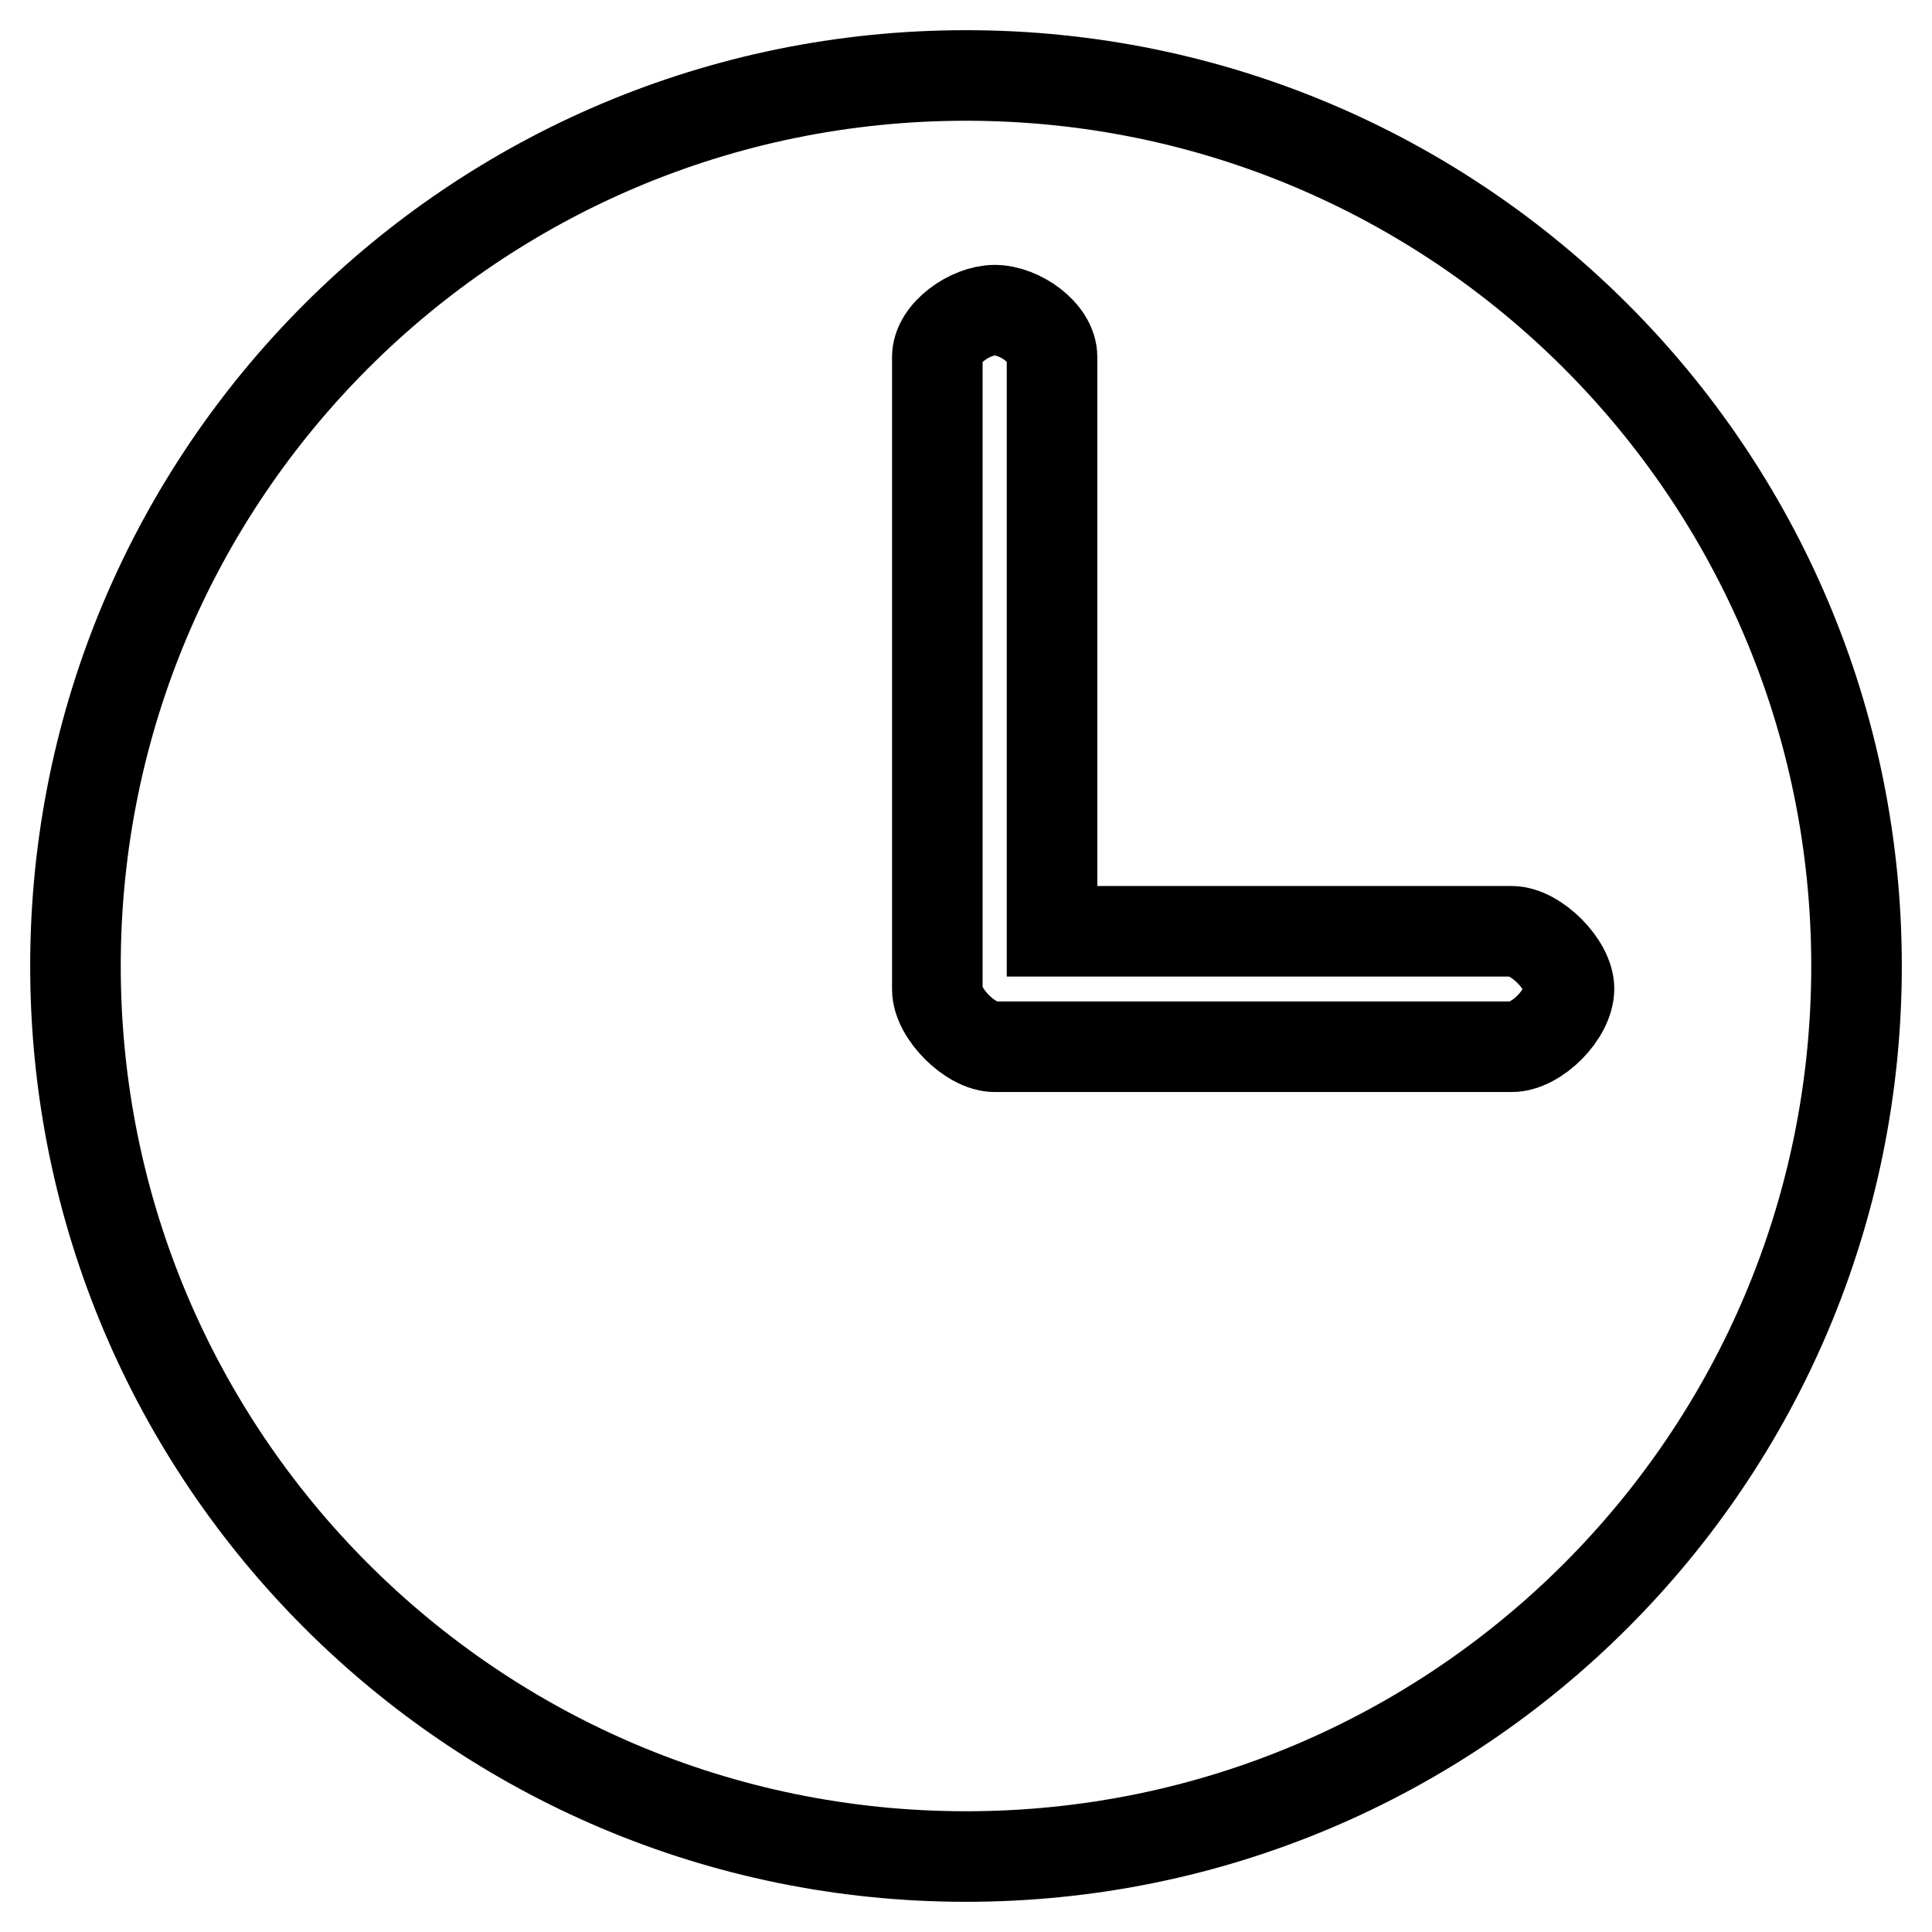
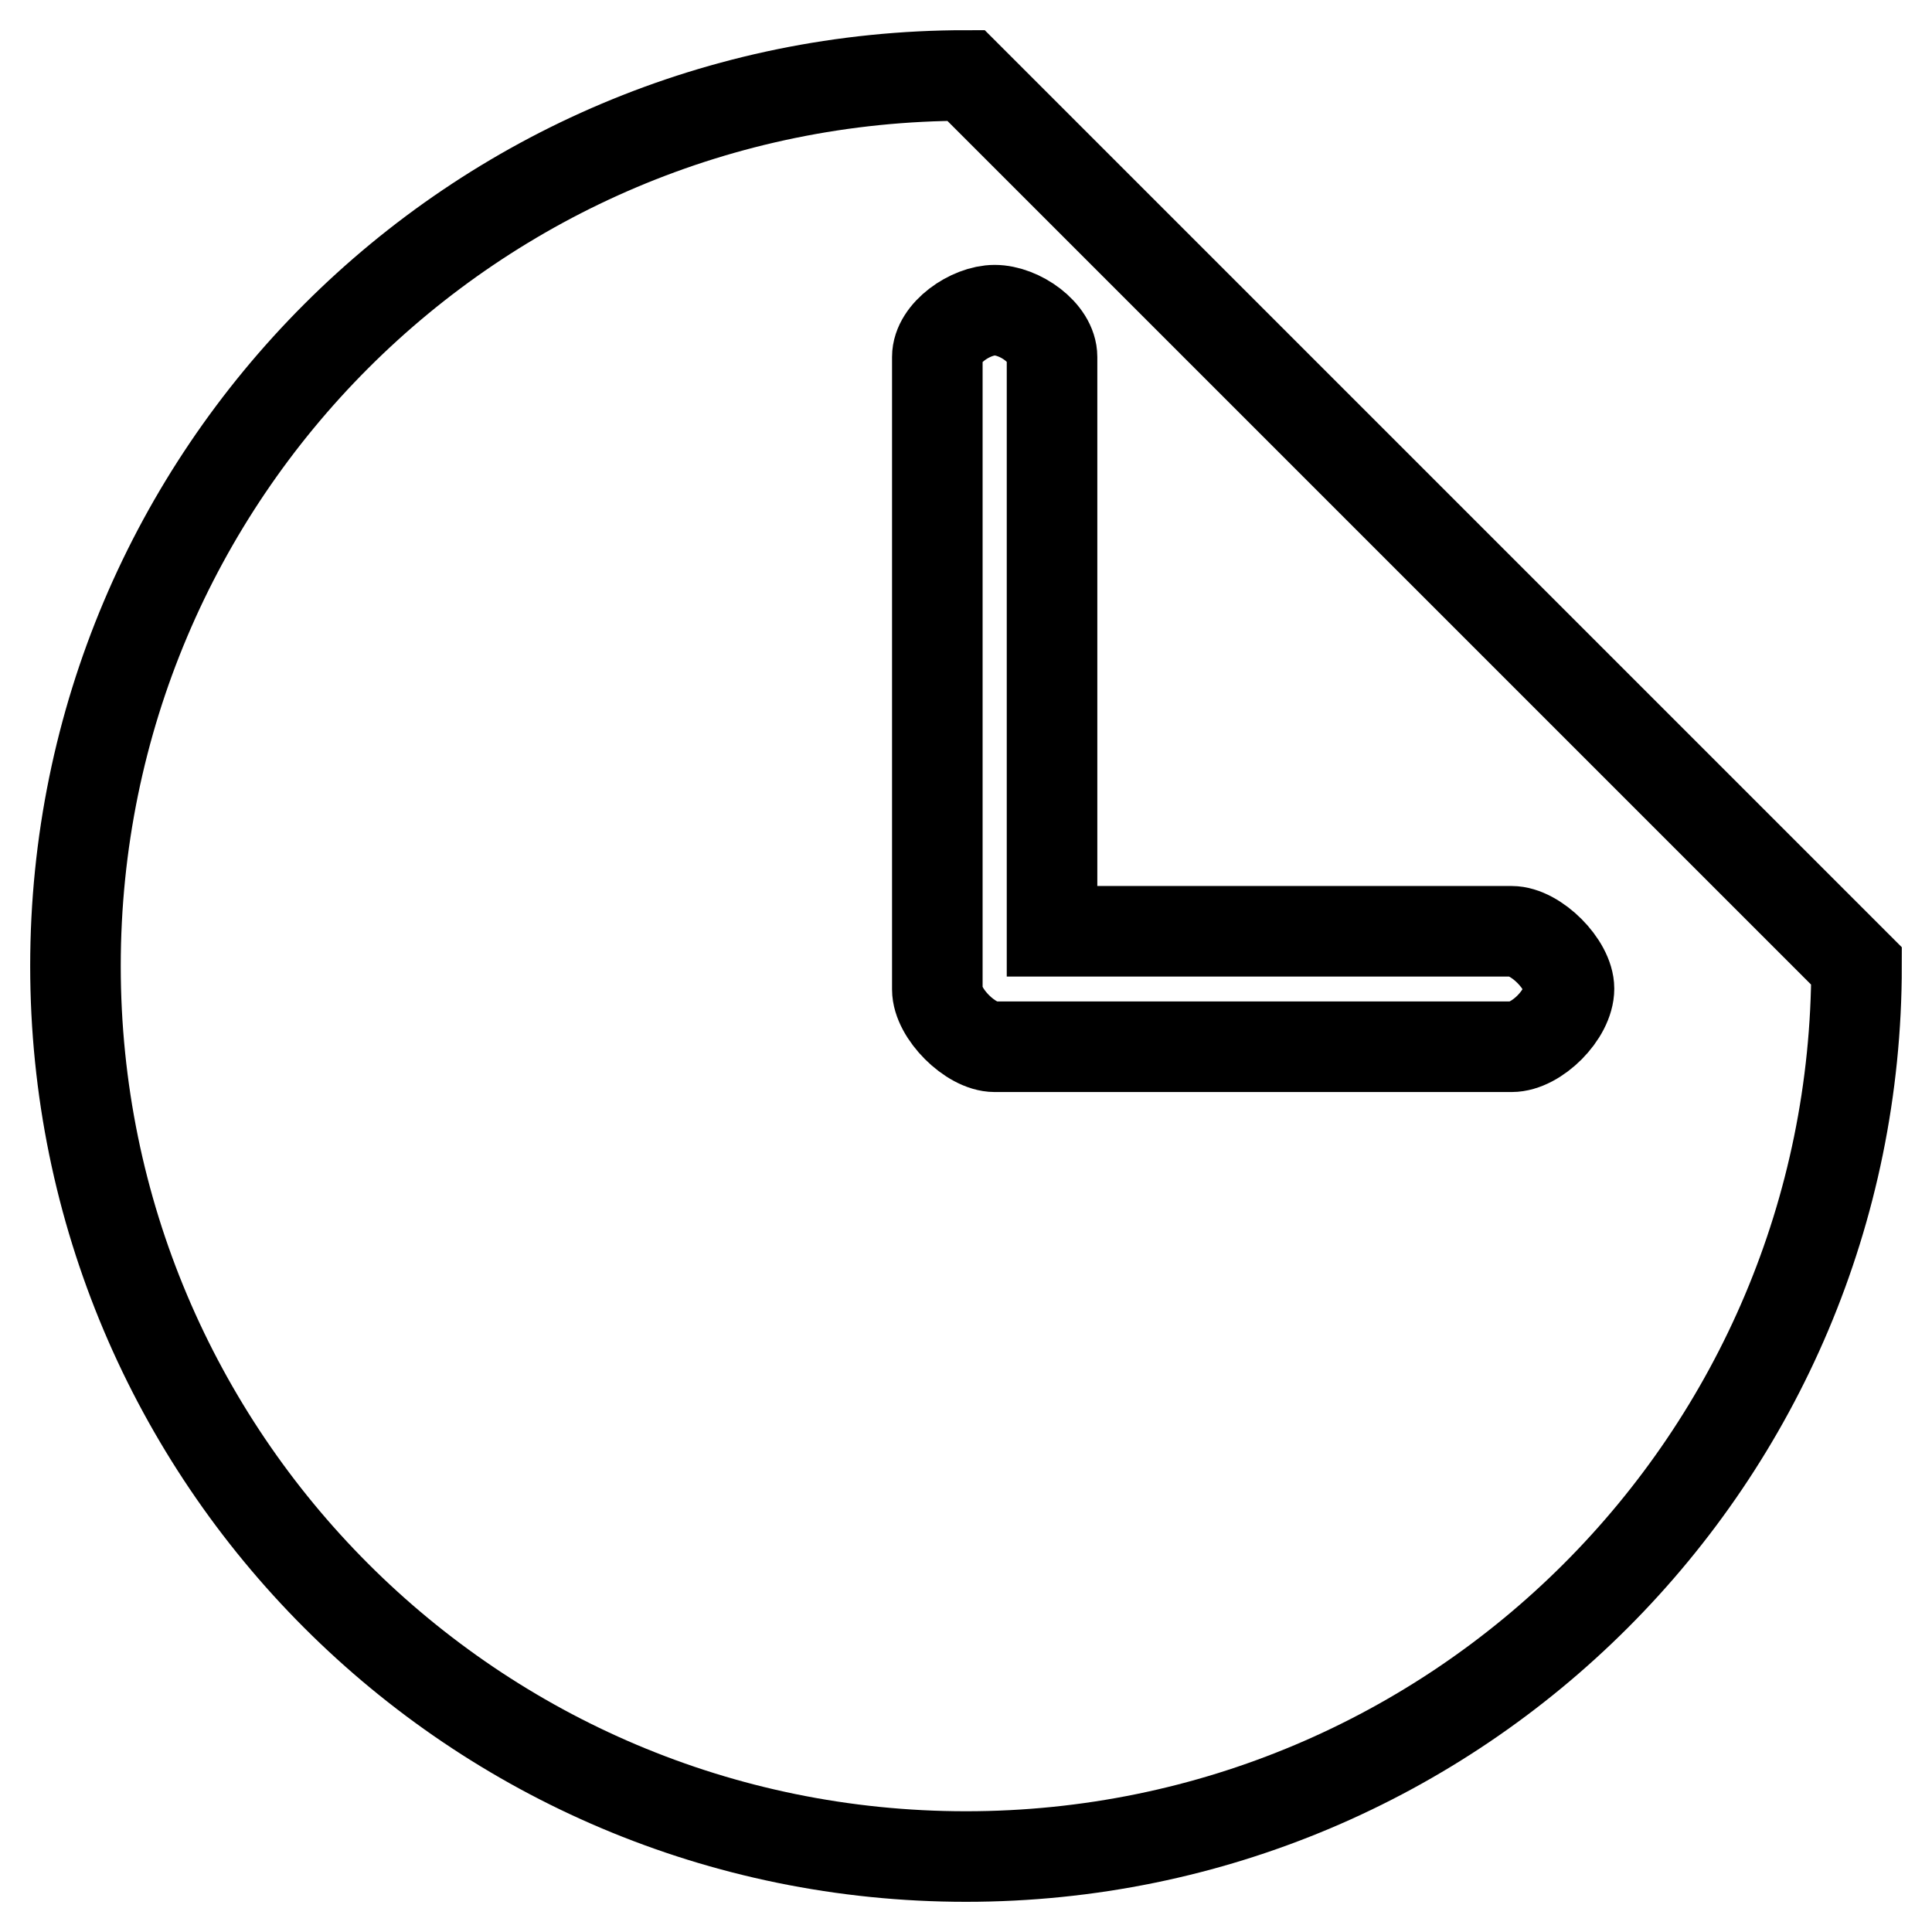
<svg xmlns="http://www.w3.org/2000/svg" version="1.1" x="0px" y="0px" viewBox="0 0 256 256" enable-background="new 0 0 256 256" xml:space="preserve">
  <g>
-     <path stroke-width="12" fill-opacity="0" stroke="#000000" d="M128,10C62.8,10,10,62.8,10,128c0,65.2,52.8,118,118,118c65.2,0,118-52.8,118-118S193.2,10,128,10z  M200.3,138.7h-68.5c-3.2,0-7.6-4.4-7.6-7.6V47.3c0-3.2,4.4-6.2,7.6-6.2c3.3,0,7.6,3,7.6,6.2v76.1h60.9c3.2,0,7.6,4.4,7.6,7.6 C207.9,134.4,203.6,138.7,200.3,138.7L200.3,138.7z" />
+     <path stroke-width="12" fill-opacity="0" stroke="#000000" d="M128,10C62.8,10,10,62.8,10,128c0,65.2,52.8,118,118,118c65.2,0,118-52.8,118-118z  M200.3,138.7h-68.5c-3.2,0-7.6-4.4-7.6-7.6V47.3c0-3.2,4.4-6.2,7.6-6.2c3.3,0,7.6,3,7.6,6.2v76.1h60.9c3.2,0,7.6,4.4,7.6,7.6 C207.9,134.4,203.6,138.7,200.3,138.7L200.3,138.7z" />
  </g>
</svg>